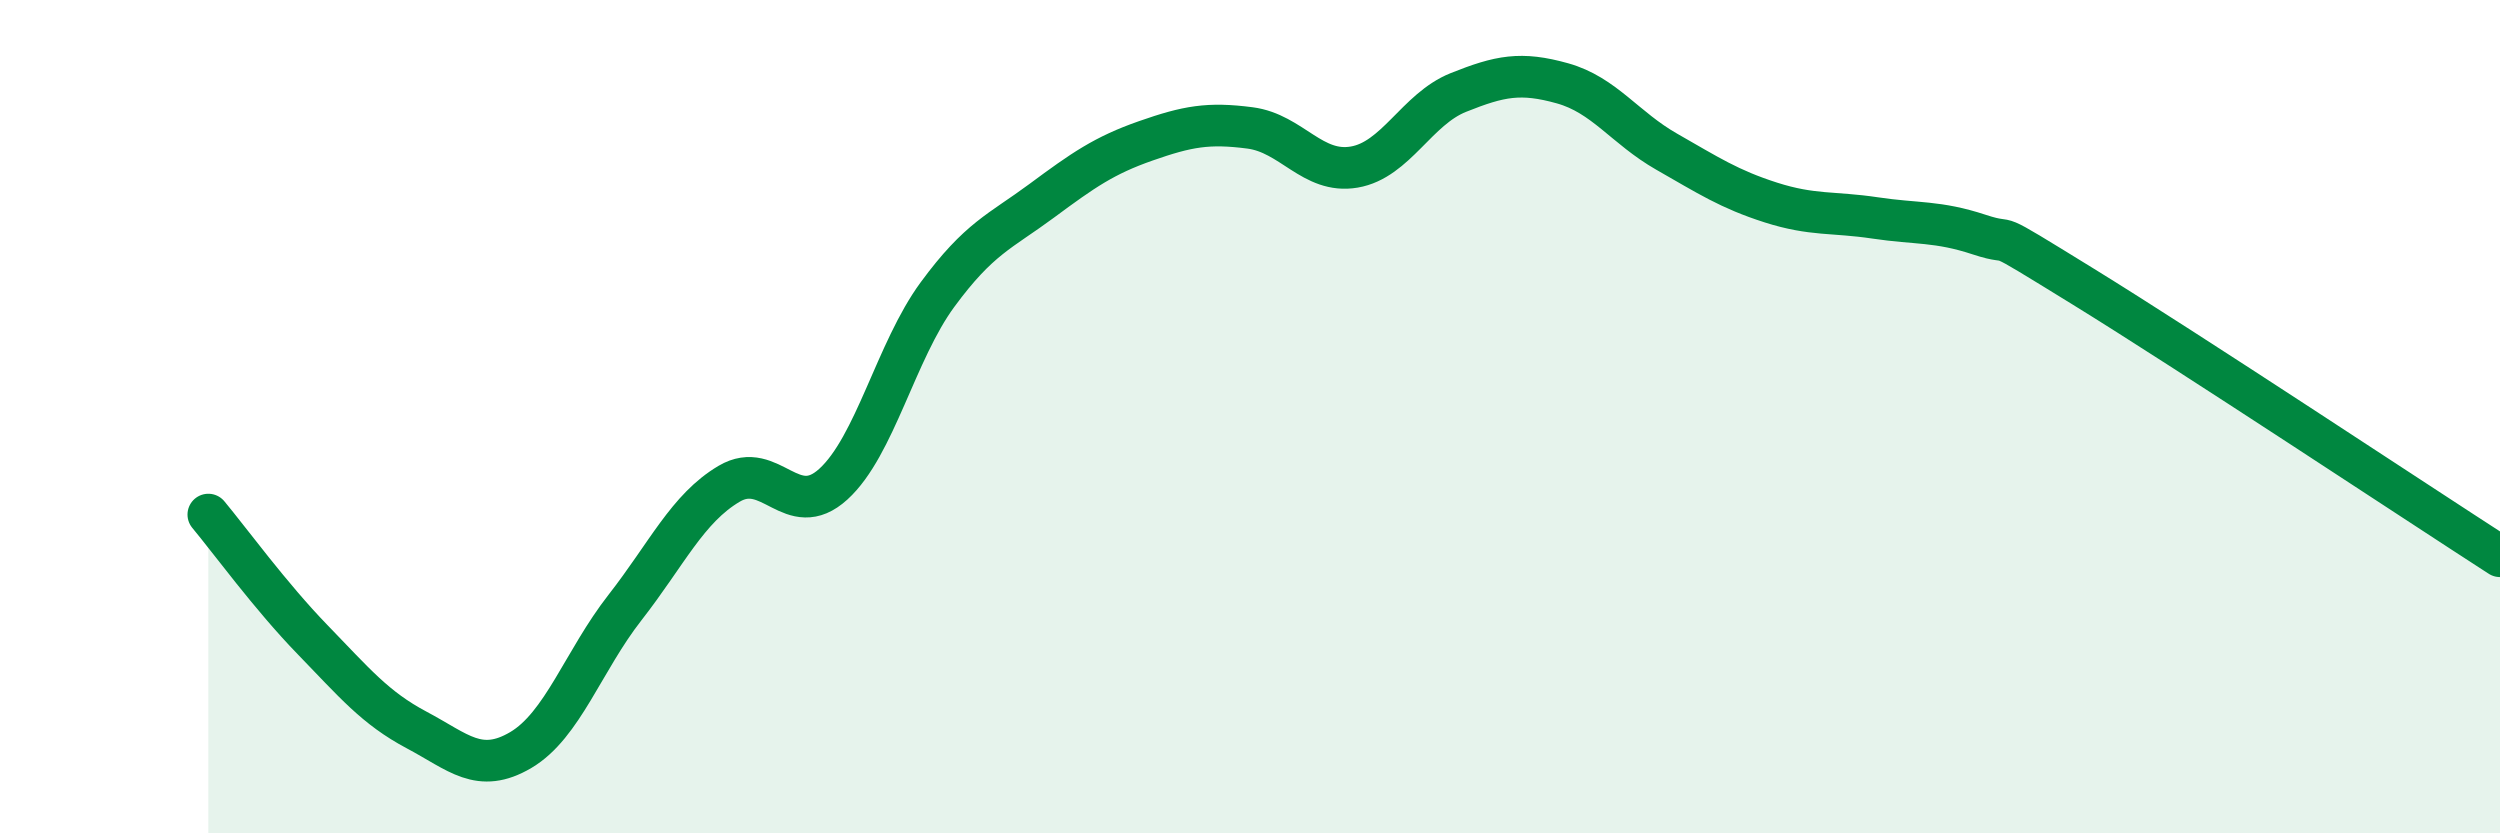
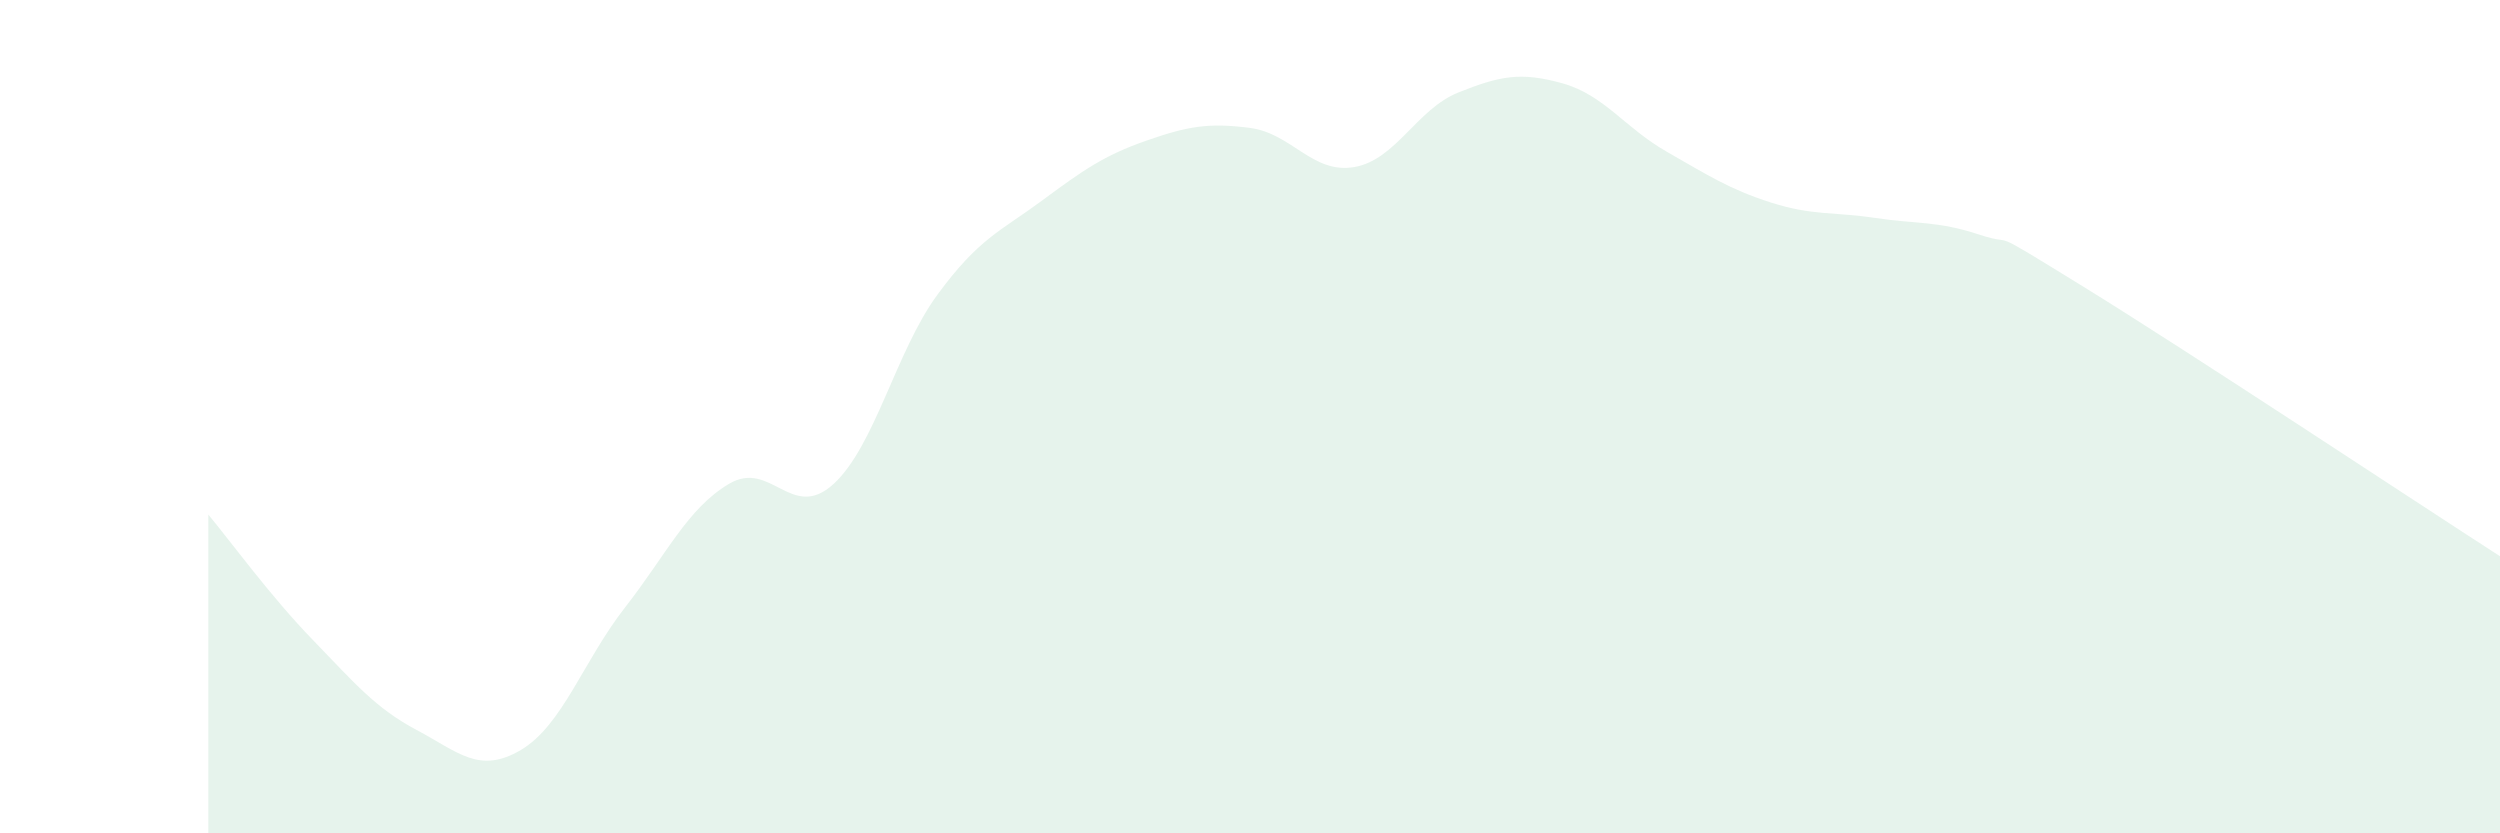
<svg xmlns="http://www.w3.org/2000/svg" width="60" height="20" viewBox="0 0 60 20">
  <path d="M 5,12.35 C 5.5,12.95 6.5,14.32 7.5,15.35 C 8.5,16.38 9,16.99 10,17.52 C 11,18.05 11.5,18.59 12.5,18 C 13.5,17.41 14,15.86 15,14.58 C 16,13.3 16.5,12.2 17.5,11.61 C 18.5,11.02 19,12.53 20,11.62 C 21,10.71 21.5,8.43 22.5,7.07 C 23.5,5.71 24,5.56 25,4.82 C 26,4.08 26.5,3.73 27.5,3.38 C 28.5,3.03 29,2.94 30,3.07 C 31,3.2 31.5,4.18 32.5,4.01 C 33.5,3.84 34,2.62 35,2.22 C 36,1.82 36.5,1.72 37.5,2 C 38.5,2.28 39,3.07 40,3.64 C 41,4.21 41.5,4.54 42.5,4.86 C 43.5,5.18 44,5.08 45,5.23 C 46,5.38 46.5,5.3 47.5,5.63 C 48.5,5.96 47.5,5.34 50,6.88 C 52.5,8.42 58,12.06 60,13.35L60 20L5 20Z" fill="#008740" opacity="0.1" stroke-linecap="round" stroke-linejoin="round" />
-   <path d="M 5,12.35 C 5.5,12.95 6.5,14.32 7.5,15.35 C 8.5,16.38 9,16.99 10,17.52 C 11,18.05 11.5,18.59 12.5,18 C 13.5,17.41 14,15.86 15,14.58 C 16,13.3 16.5,12.2 17.5,11.61 C 18.5,11.02 19,12.53 20,11.62 C 21,10.71 21.5,8.43 22.5,7.07 C 23.5,5.71 24,5.56 25,4.82 C 26,4.08 26.5,3.73 27.5,3.38 C 28.5,3.03 29,2.94 30,3.07 C 31,3.2 31.5,4.18 32.5,4.01 C 33.5,3.84 34,2.62 35,2.22 C 36,1.82 36.5,1.72 37.5,2 C 38.5,2.28 39,3.07 40,3.64 C 41,4.21 41.5,4.54 42.5,4.86 C 43.5,5.18 44,5.08 45,5.23 C 46,5.38 46.5,5.3 47.5,5.63 C 48.5,5.96 47.5,5.34 50,6.88 C 52.5,8.42 58,12.06 60,13.35" stroke="#008740" stroke-width="1" fill="none" stroke-linecap="round" stroke-linejoin="round" />
</svg>